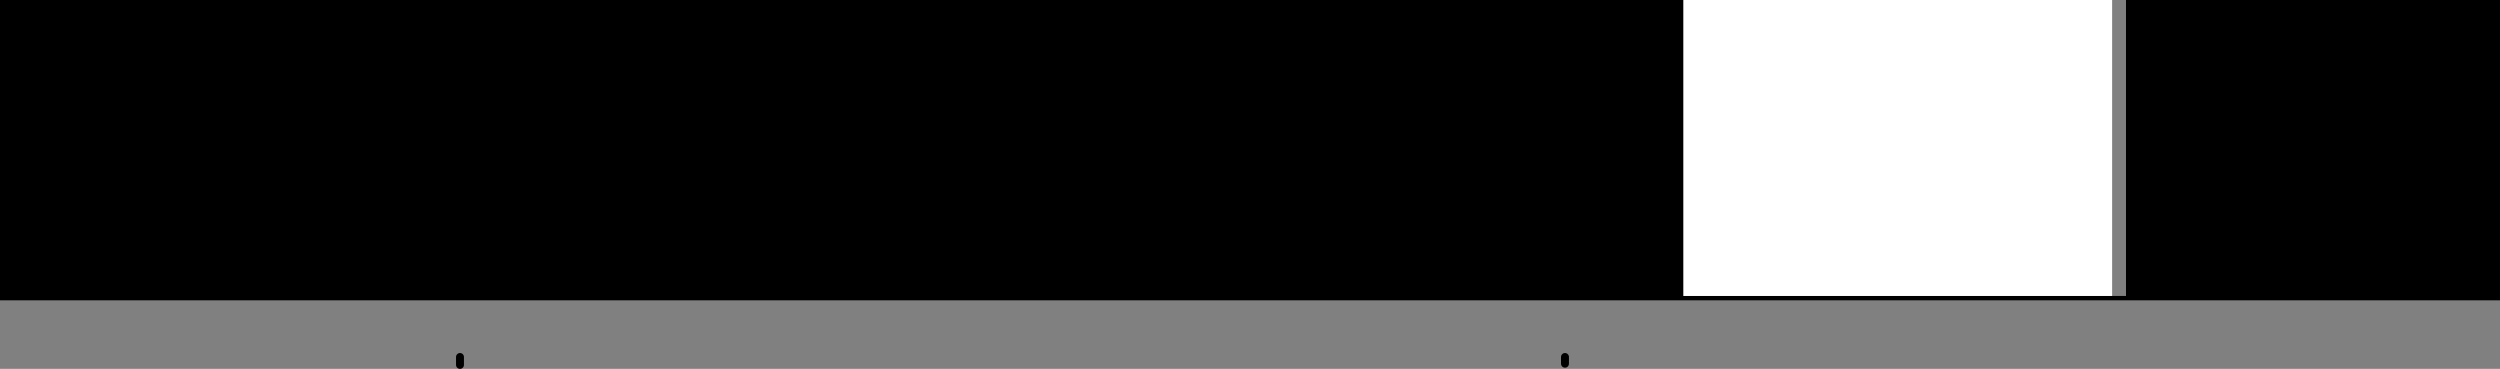
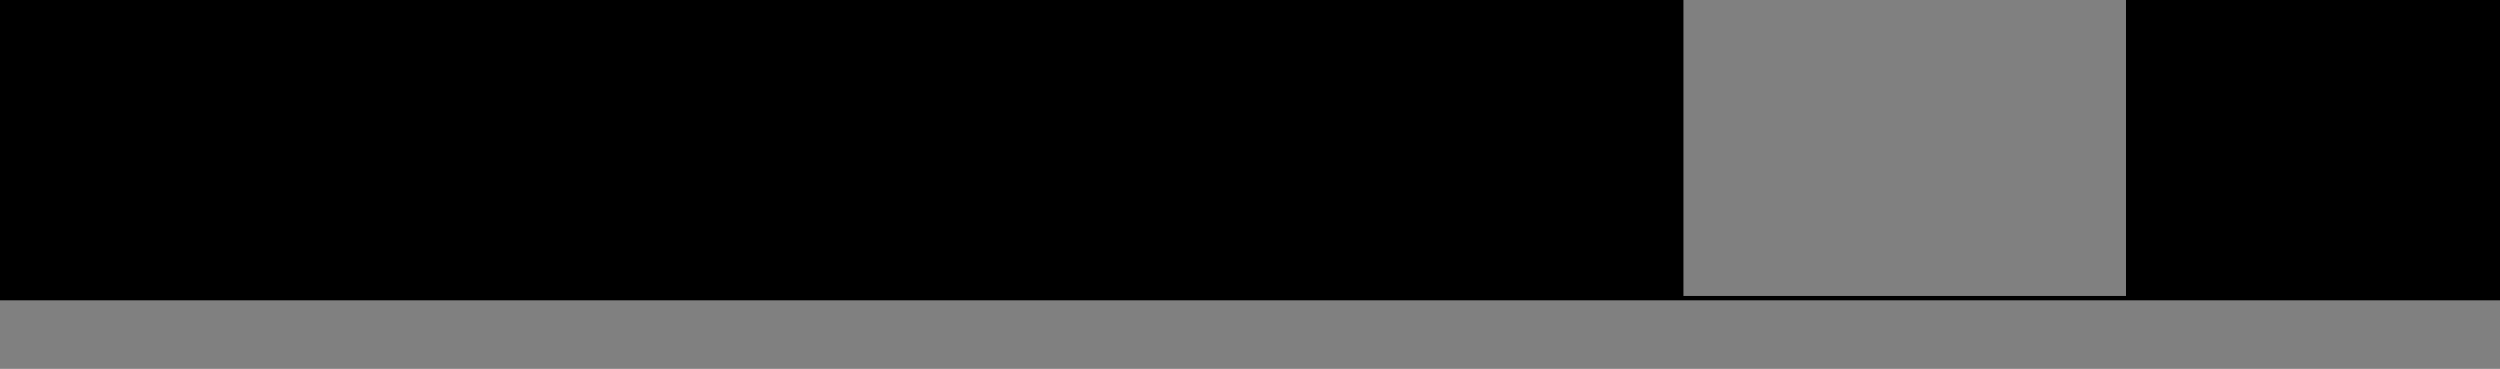
<svg xmlns="http://www.w3.org/2000/svg" height="46.55px" width="315.5px">
  <rect width="100%" height="100%" fill="#808080" stroke="none" />
  <g transform="matrix(1.0, 0.0, 0.0, 1.0, 175.35, 165.8)">
    <path d="M91.2 -128.45 L92.95 -128.45 92.95 -165.8 140.15 -165.8 140.15 -127.9 -175.35 -127.9 -175.35 -165.8 37.1 -165.8 37.1 -128.45 91.2 -128.45" fill="#000000" fill-rule="evenodd" stroke="none" />
-     <path d="M37.1 -165.8 L91.2 -165.8 91.2 -128.45 37.1 -128.45 37.1 -165.8" fill="#ffffff" fill-rule="evenodd" stroke="none" />
-     <path d="M22.15 -120.75 L22.15 -119.9 M-117.3 -119.75 L-117.3 -120.75" fill="none" stroke="#000000" stroke-linecap="round" stroke-linejoin="round" stroke-width="1.0" />
  </g>
</svg>